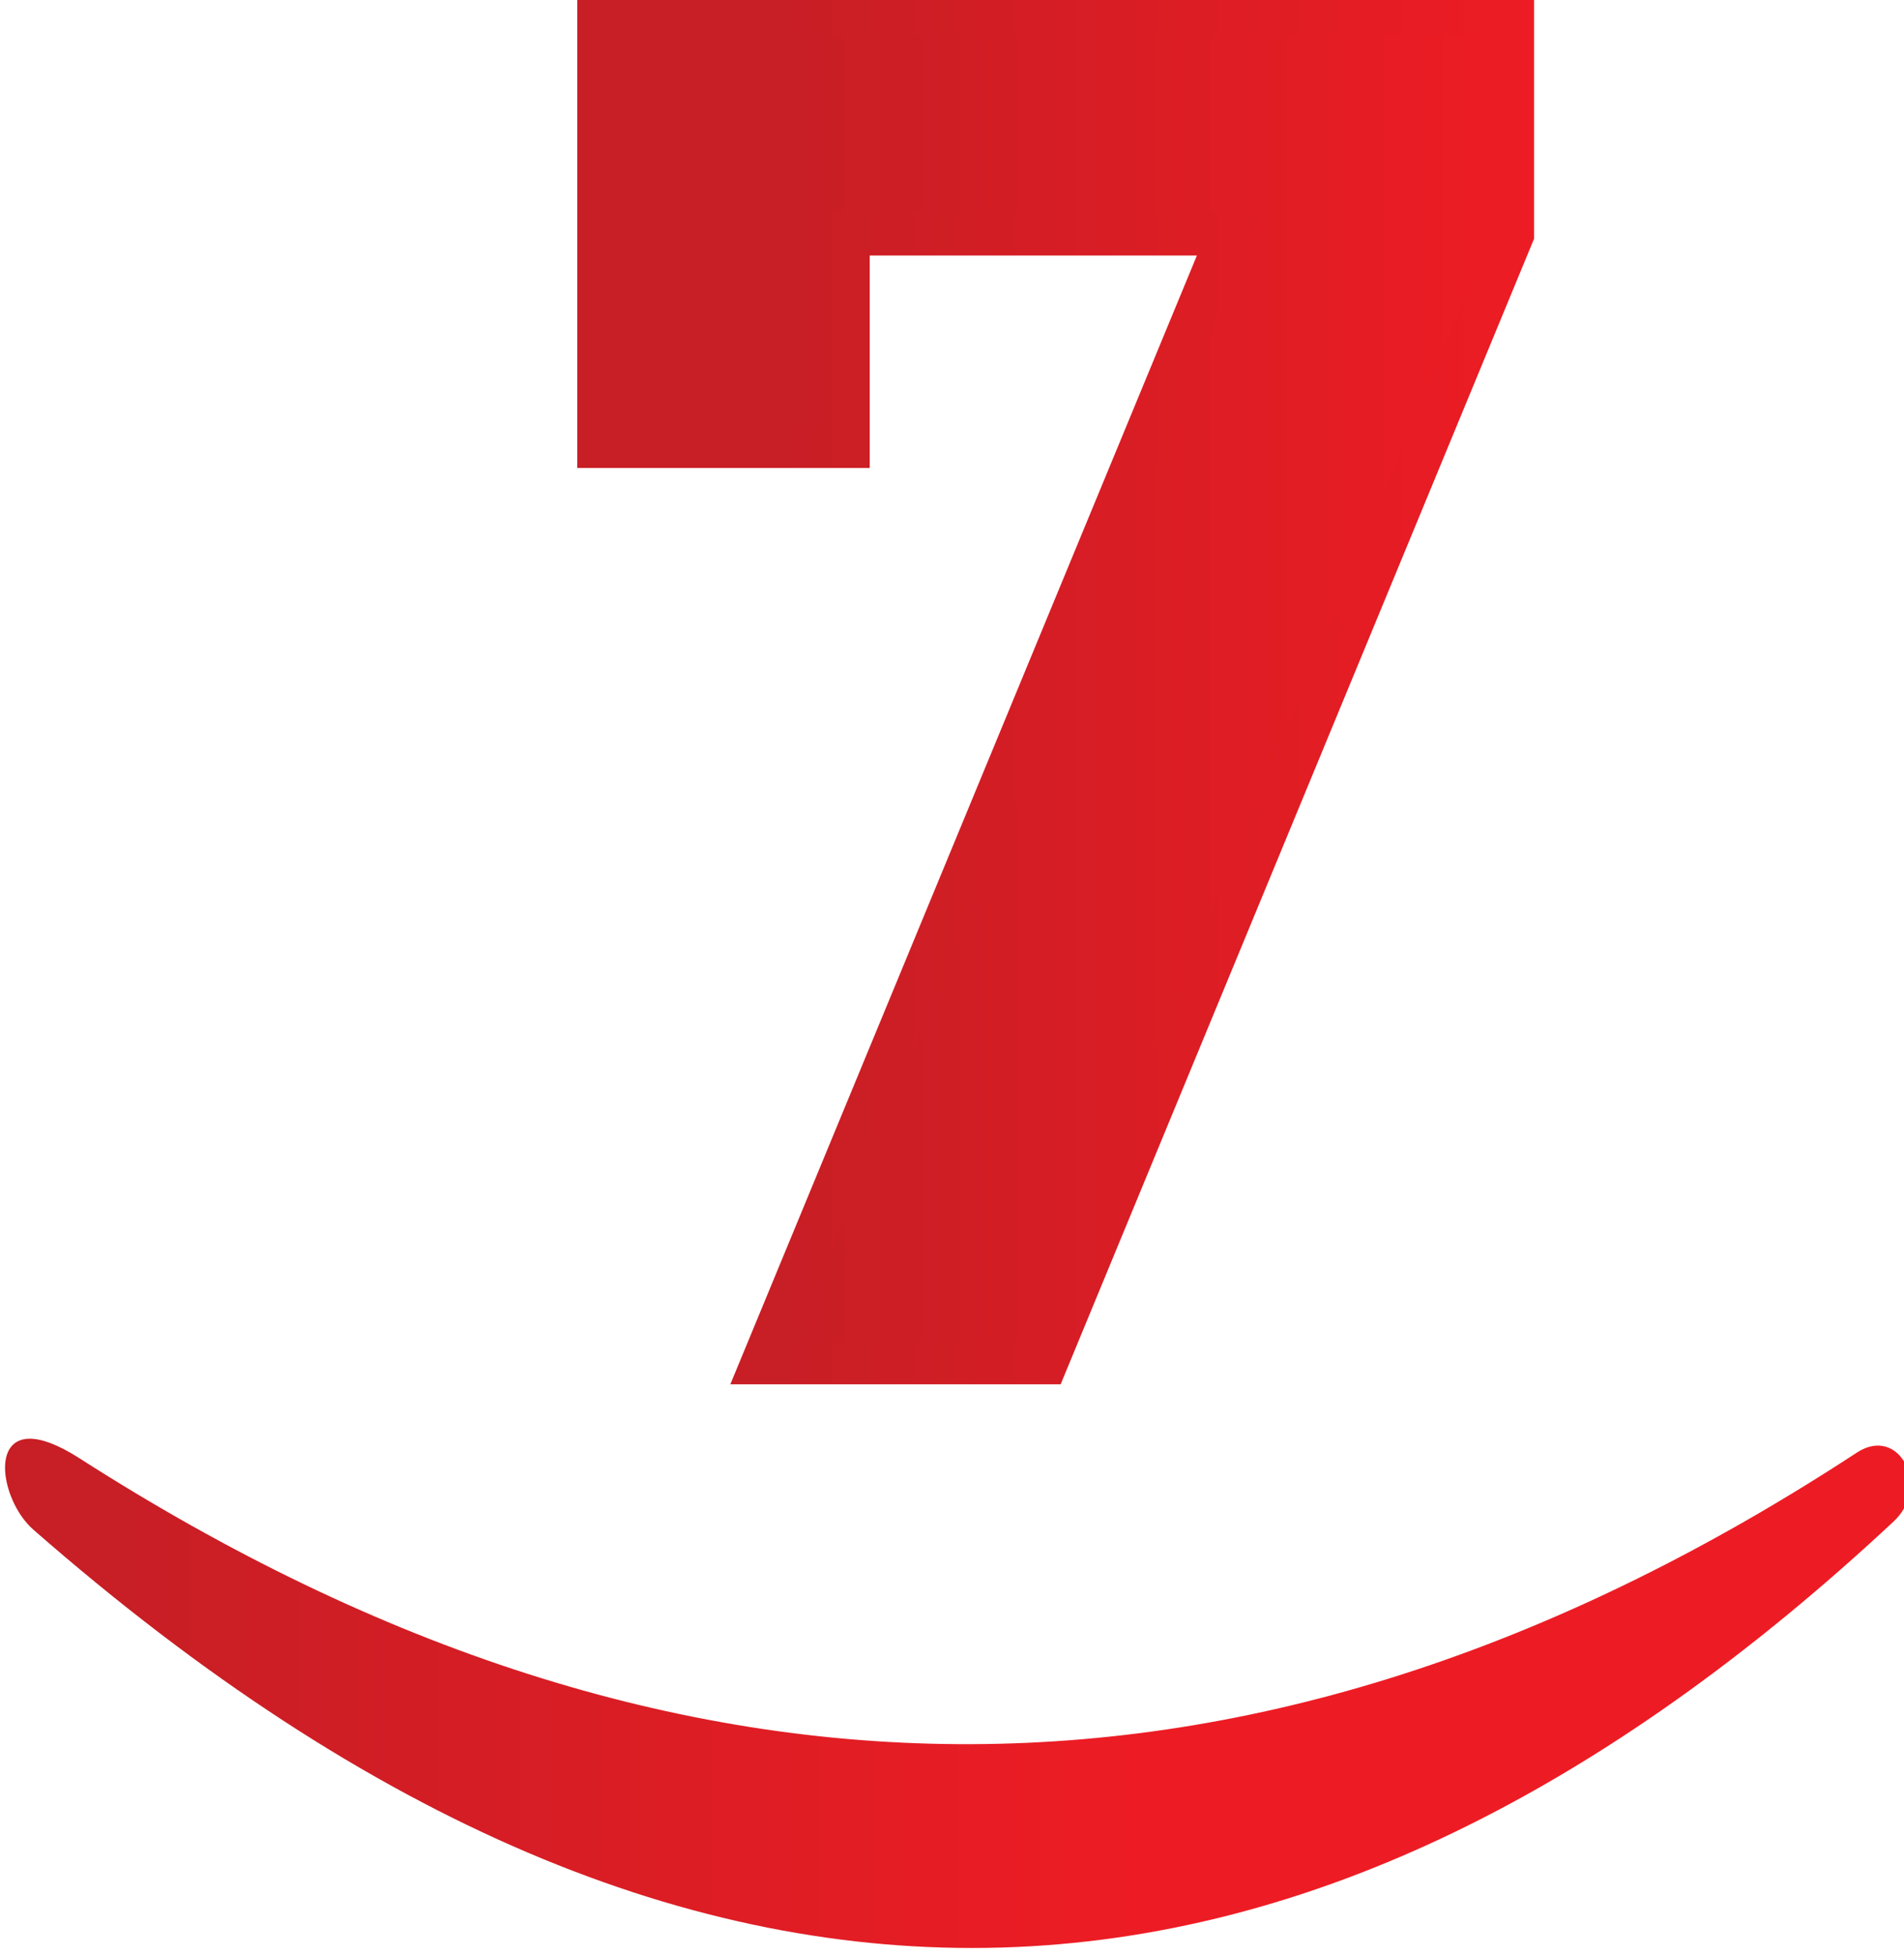
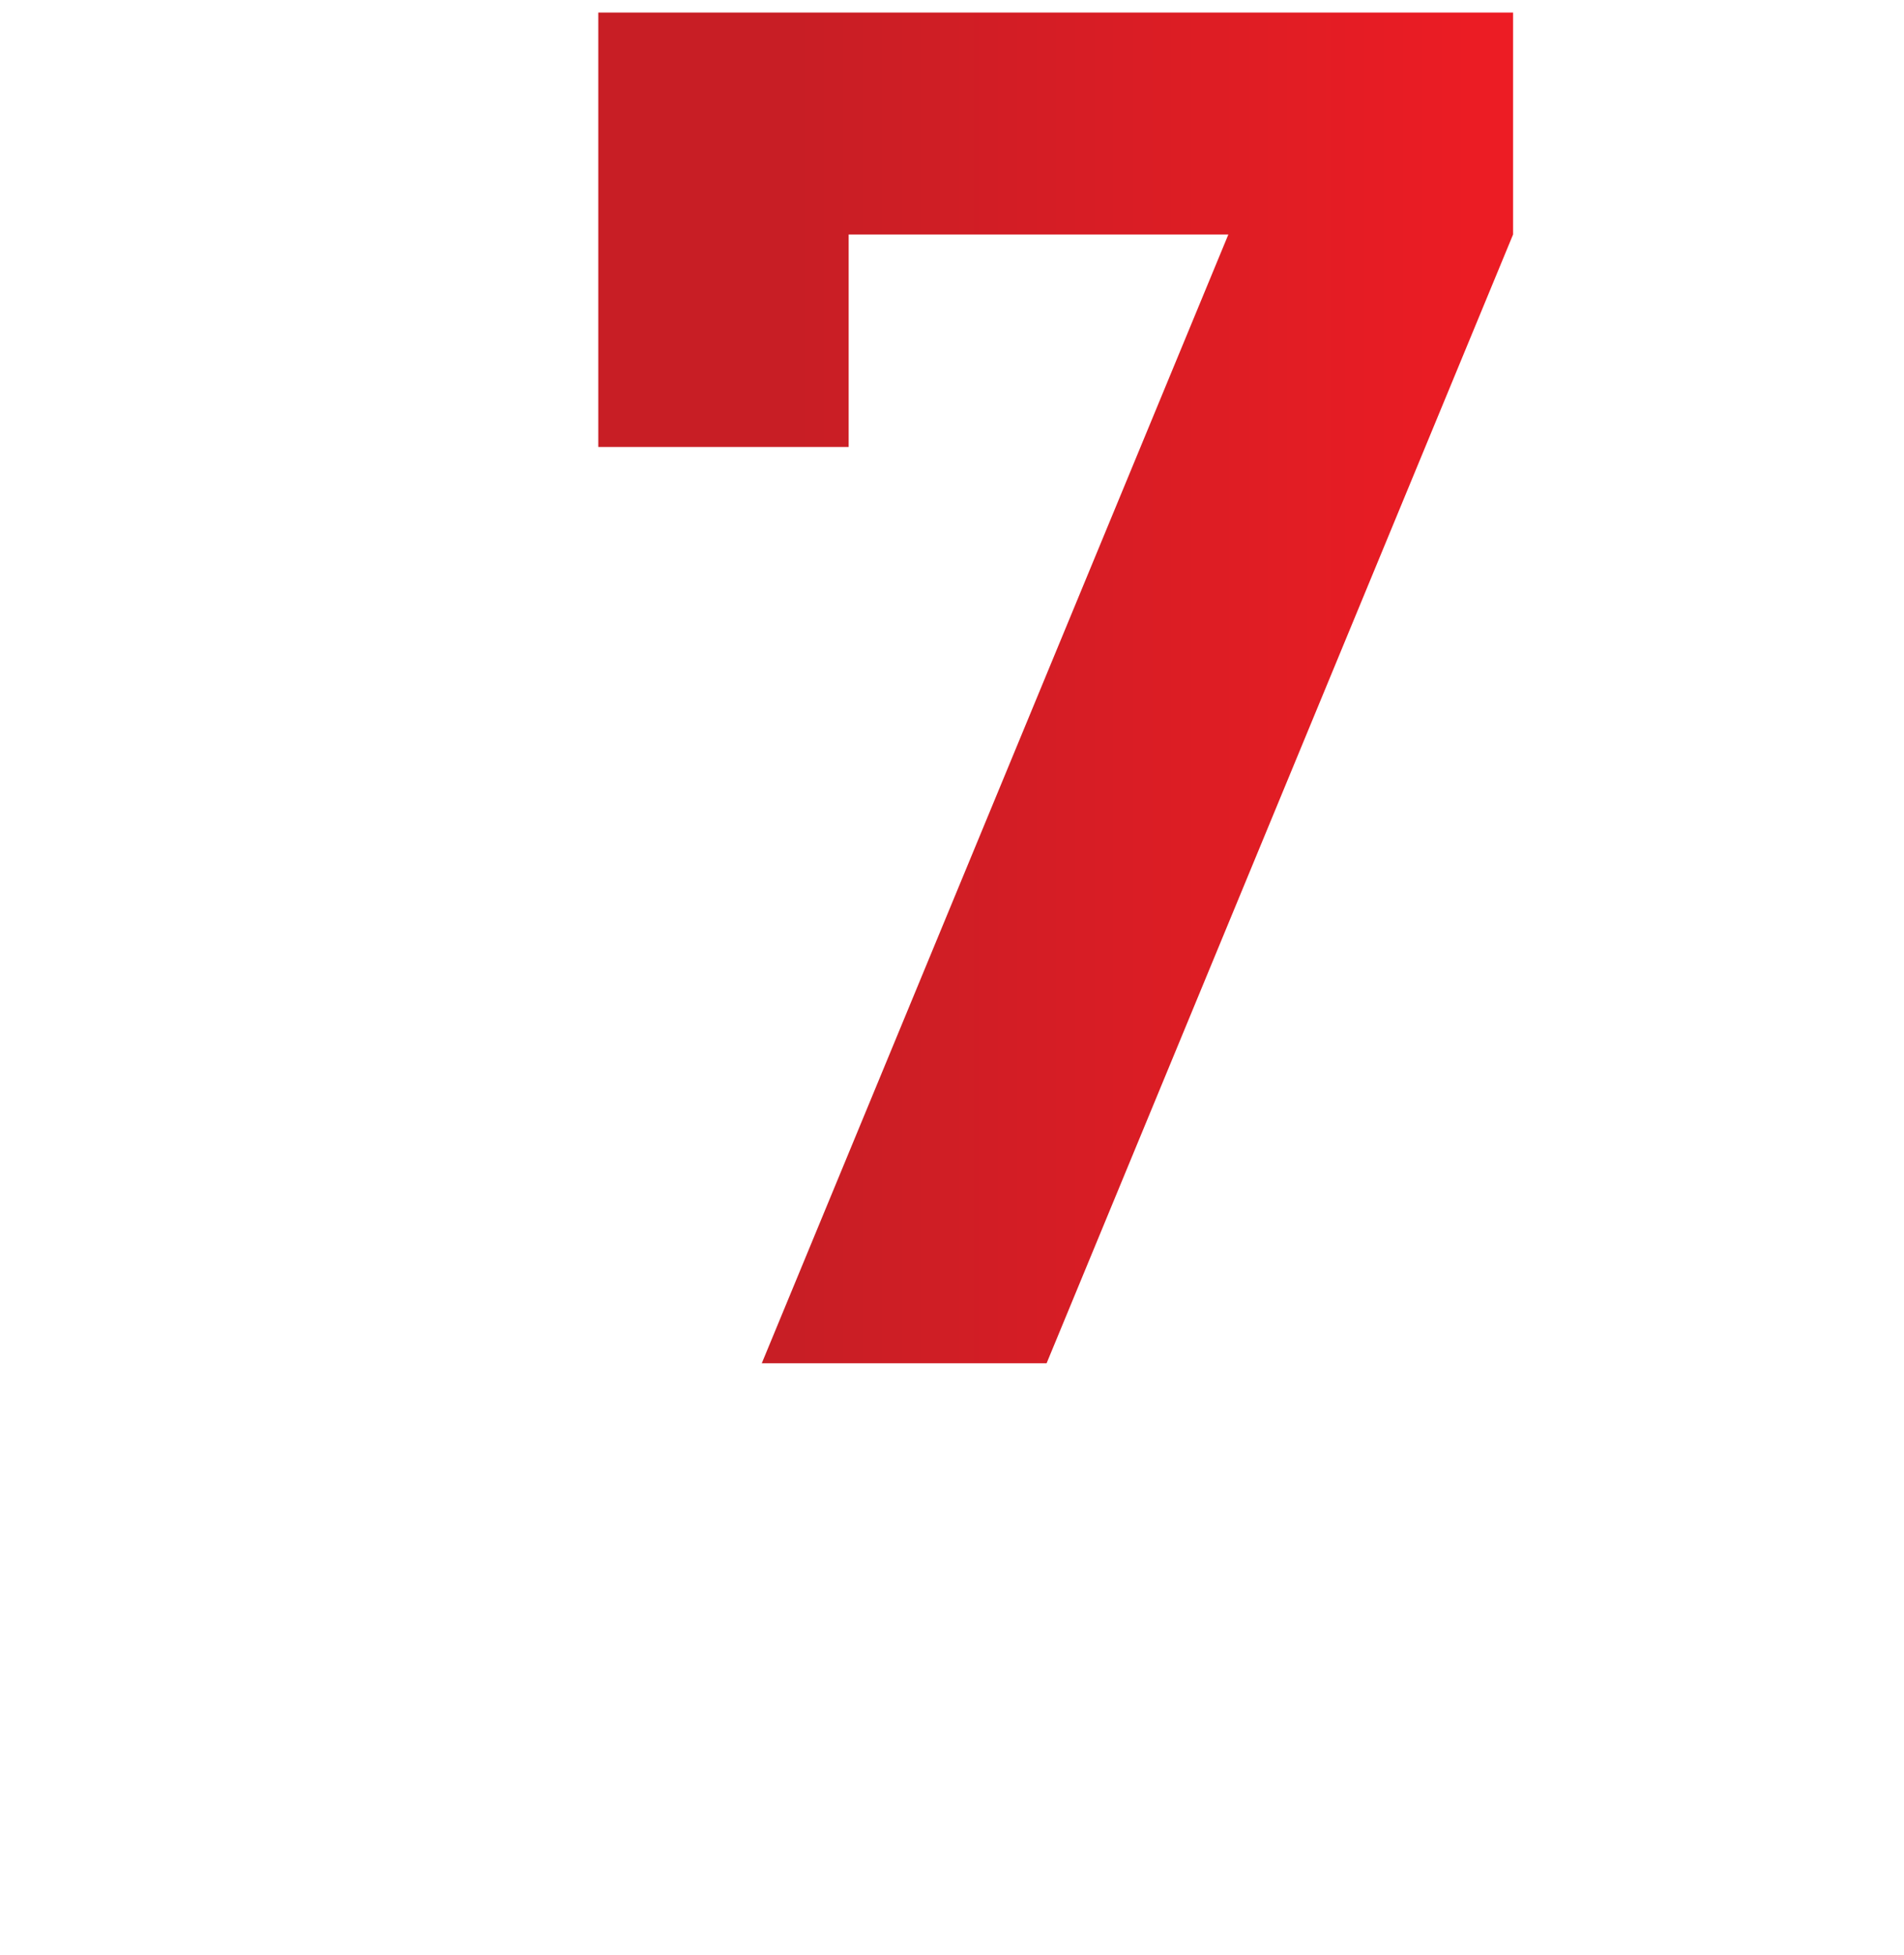
<svg xmlns="http://www.w3.org/2000/svg" xmlns:xlink="http://www.w3.org/1999/xlink" height="25.995mm" viewBox="0 0 25.323 25.995" width="25.323mm">
  <linearGradient id="a" gradientTransform="matrix(71.781 0 0 -71.781 302.219 442.247)" gradientUnits="userSpaceOnUse" spreadMethod="pad" x1="0" x2="1" y1="0" y2="0">
    <stop offset="0" stop-color="#c81e25" />
    <stop offset=".065" stop-color="#c81e25" />
    <stop offset=".593" stop-color="#ed1c24" />
    <stop offset=".602" stop-color="#ed1c24" />
    <stop offset="1" stop-color="#ed1c24" />
  </linearGradient>
  <clipPath id="b">
-     <path d="m0 841.89h595.276v-841.89h-595.276z" />
-   </clipPath>
+     </clipPath>
  <linearGradient id="c">
    <stop offset="0" stop-color="#c81e25" />
    <stop offset=".213" stop-color="#c81e25" />
    <stop offset="1" stop-color="#ed1c24" />
  </linearGradient>
  <linearGradient id="d" gradientUnits="userSpaceOnUse" spreadMethod="pad" x1="-35.259" x2=".792" xlink:href="#c" y1="858.966" y2="858.966" />
  <linearGradient id="e" gradientTransform="matrix(34.467 0 0 -34.467 324.569 480.115)" gradientUnits="userSpaceOnUse" spreadMethod="pad" x1="0" x2="1" xlink:href="#c" y1="0" y2="0" />
  <path d="m324.57 505.55v-16.361h9.433v8.002h14.306l-17.579-42.512h10.731l17.575 42.512v8.359z" fill="url(#e)" transform="matrix(.353 0 0 -.353 -106.616 178.626)" />
  <g clip-path="url(#b)" transform="matrix(.353 0 0 -.353 -106.616 178.626)">
    <path d="m0 0v8.359h-34.467v-16.361h9.435v8.002h14.304l-17.578-42.512h10.731z" fill="none" stroke="url(#d)" stroke-miterlimit="10" stroke-width="1.584" transform="translate(359.036 497.191)" />
  </g>
-   <path d="m303.286 448.411c25.401-22.225 48.473-19.847 70.088.308 1.412 1.315.211 3.641-1.382 2.597-22.228-14.545-44.401-14.671-66.968-.217-.82.526-1.433.738-1.874.738-1.488 0-1.005-2.428.136-3.426" fill="url(#a)" transform="matrix(.353 0 0 -.353 -106.616 178.626)" />
</svg>